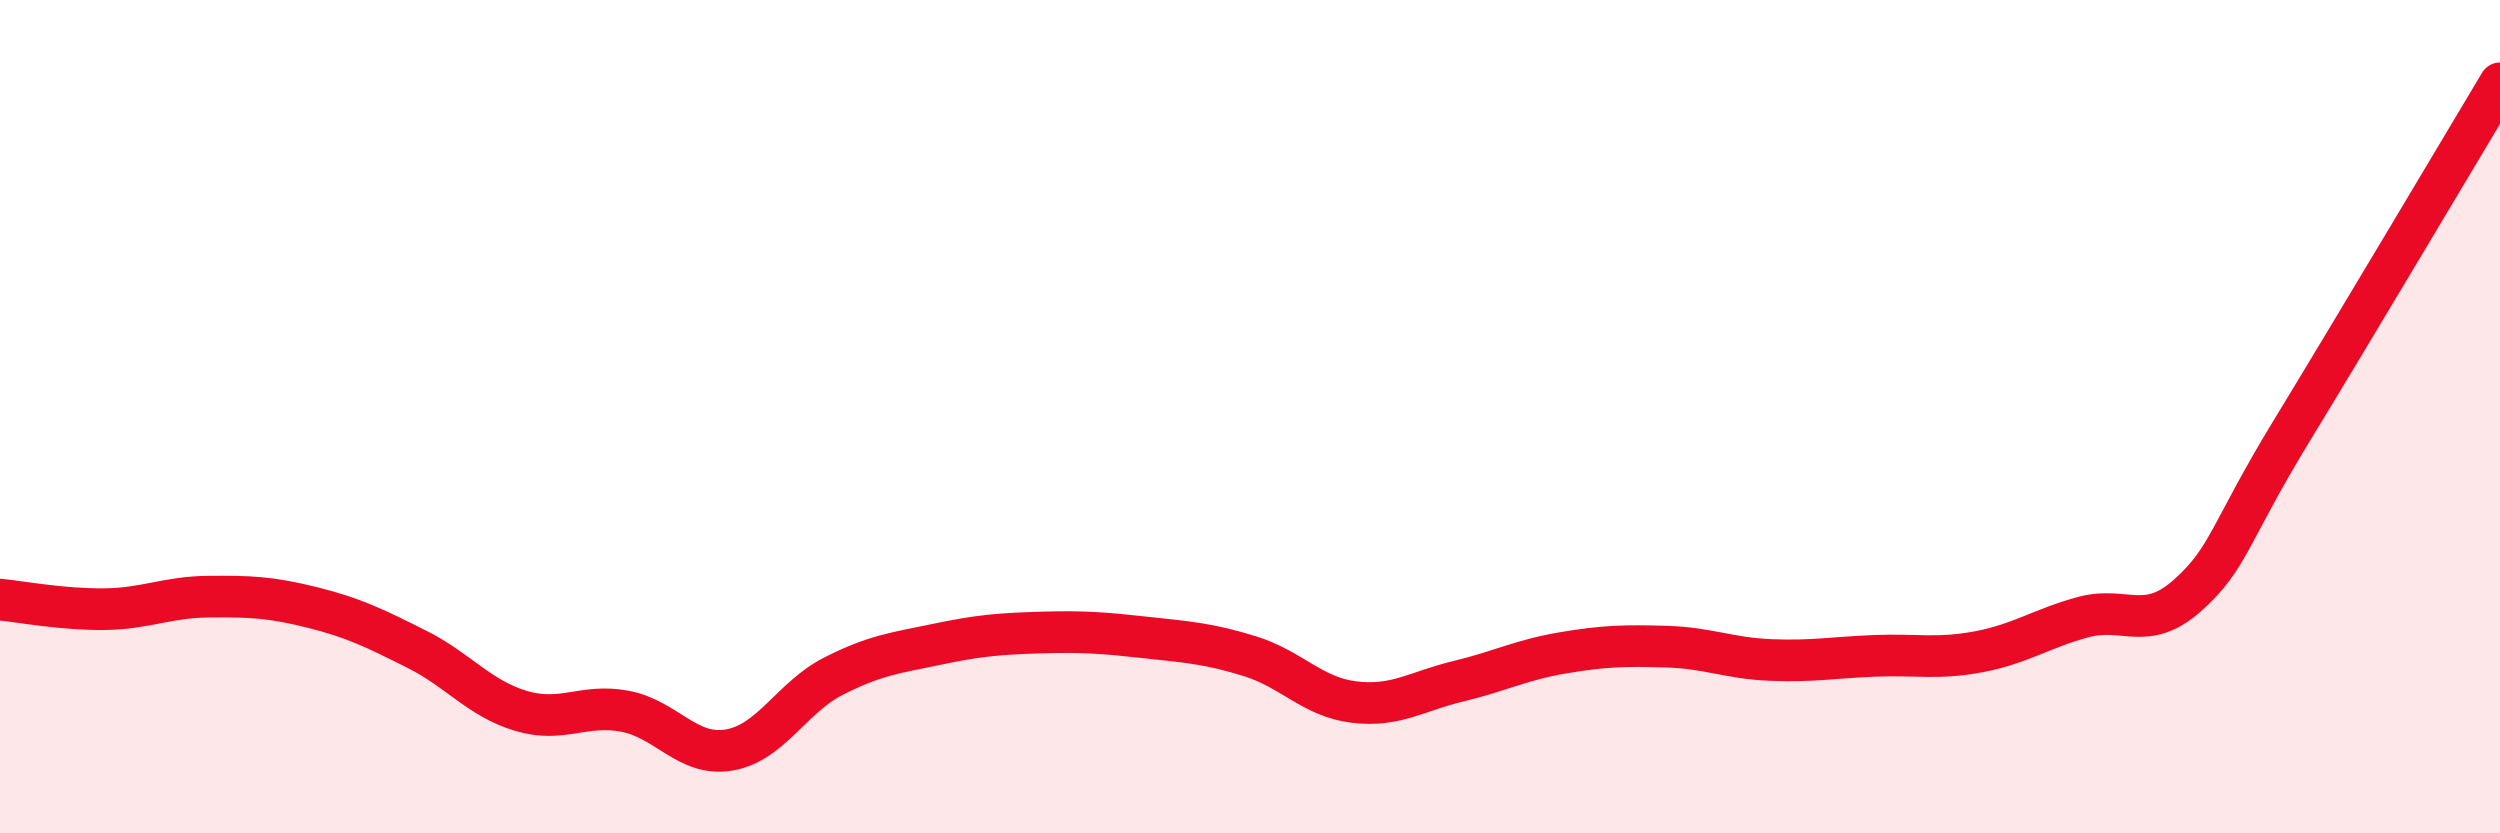
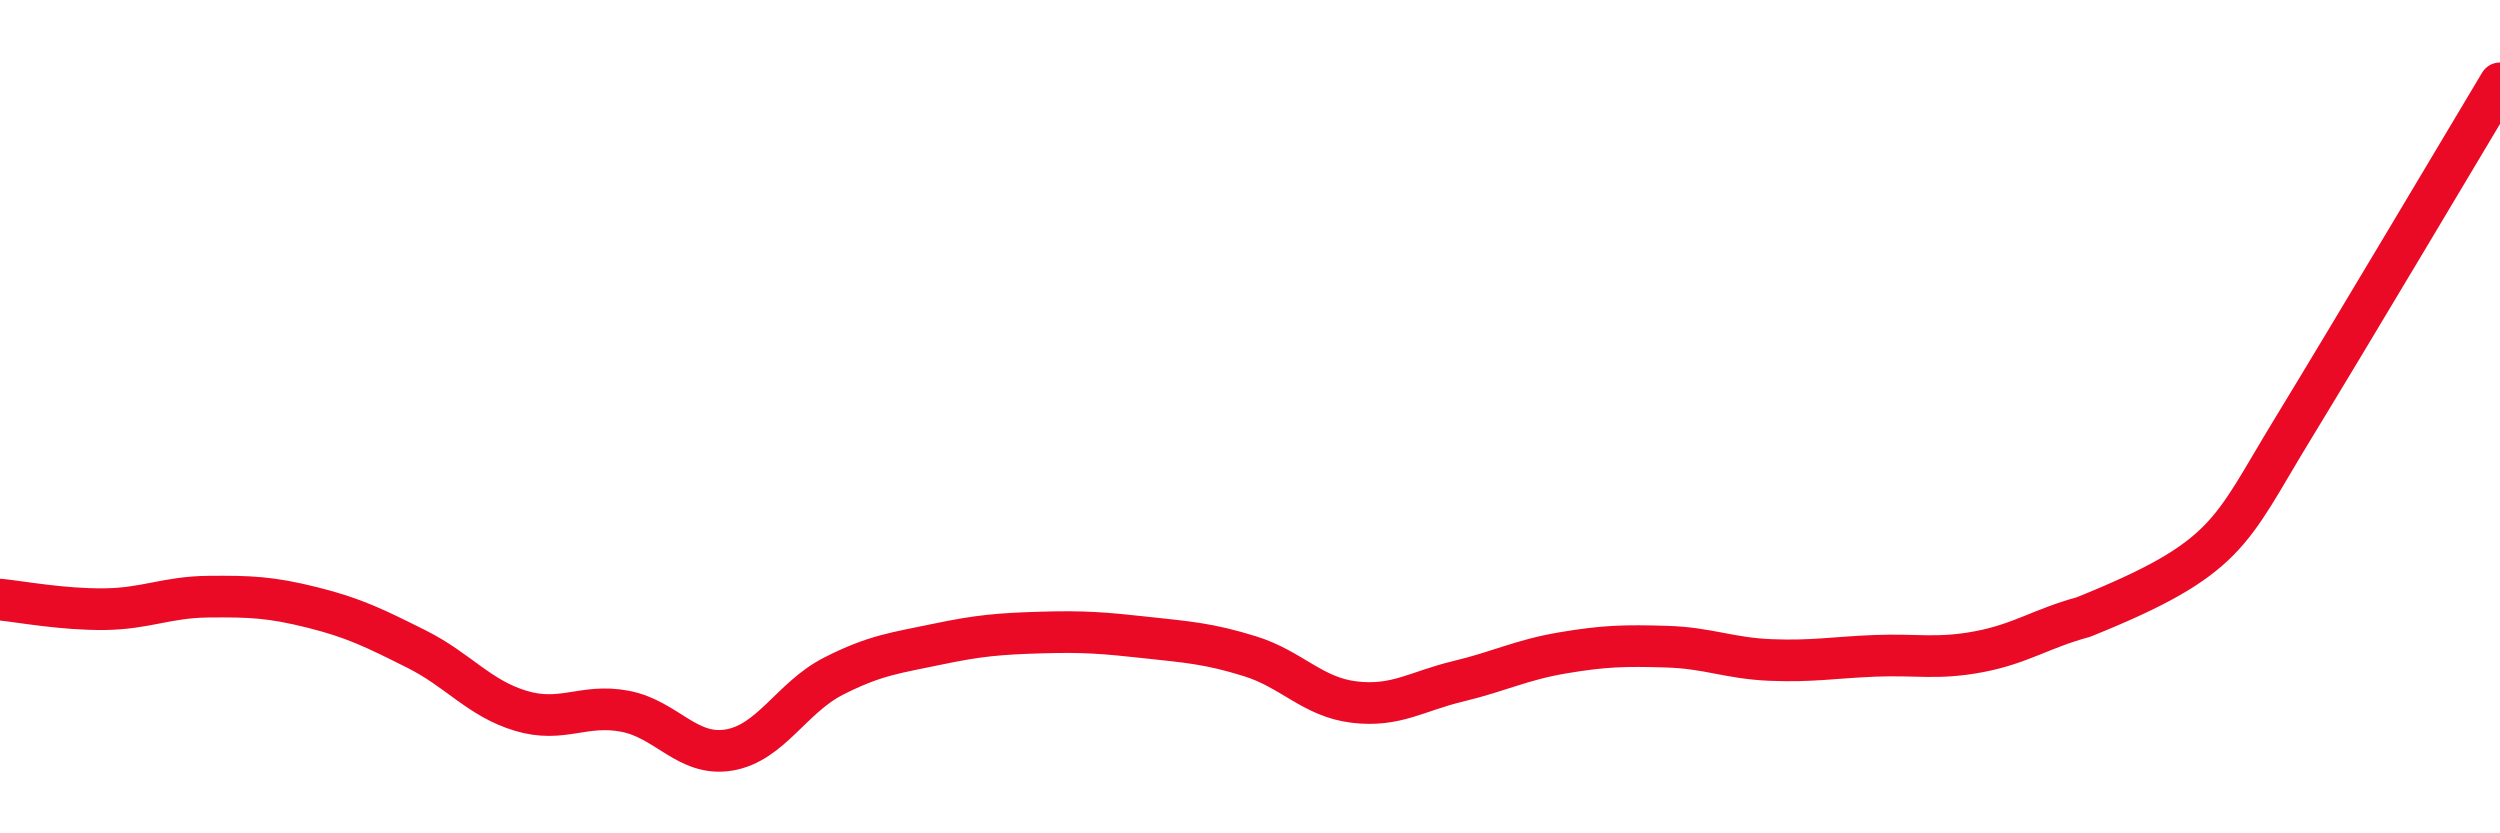
<svg xmlns="http://www.w3.org/2000/svg" width="60" height="20" viewBox="0 0 60 20">
-   <path d="M 0,14.39 C 0.5,14.44 1.5,14.63 2.5,14.62 C 3.5,14.61 4,14.33 5,14.32 C 6,14.31 6.5,14.33 7.5,14.58 C 8.5,14.83 9,15.08 10,15.58 C 11,16.08 11.5,16.76 12.5,17.06 C 13.5,17.36 14,16.88 15,17.07 C 16,17.26 16.5,18.17 17.5,18 C 18.5,17.83 19,16.74 20,16.23 C 21,15.72 21.5,15.67 22.5,15.46 C 23.5,15.25 24,15.21 25,15.18 C 26,15.15 26.5,15.19 27.5,15.3 C 28.5,15.41 29,15.44 30,15.75 C 31,16.06 31.5,16.73 32.5,16.85 C 33.5,16.97 34,16.59 35,16.35 C 36,16.11 36.5,15.84 37.5,15.67 C 38.5,15.5 39,15.49 40,15.52 C 41,15.55 41.5,15.8 42.5,15.84 C 43.5,15.88 44,15.78 45,15.74 C 46,15.7 46.5,15.83 47.5,15.64 C 48.5,15.45 49,15.08 50,14.81 C 51,14.54 51.5,15.18 52.5,14.29 C 53.5,13.4 53.5,12.8 55,10.34 C 56.5,7.88 59,3.67 60,2L60 20L0 20Z" fill="#EB0A25" opacity="0.1" stroke-linecap="round" stroke-linejoin="round" />
-   <path d="M 0,14.39 C 0.5,14.44 1.5,14.63 2.5,14.62 C 3.5,14.61 4,14.33 5,14.32 C 6,14.31 6.5,14.33 7.5,14.58 C 8.5,14.83 9,15.08 10,15.58 C 11,16.08 11.5,16.76 12.5,17.06 C 13.5,17.36 14,16.88 15,17.07 C 16,17.26 16.5,18.17 17.5,18 C 18.5,17.83 19,16.74 20,16.23 C 21,15.72 21.5,15.67 22.5,15.46 C 23.5,15.25 24,15.21 25,15.18 C 26,15.15 26.5,15.19 27.5,15.3 C 28.5,15.41 29,15.44 30,15.75 C 31,16.06 31.5,16.73 32.5,16.85 C 33.5,16.97 34,16.59 35,16.35 C 36,16.11 36.5,15.84 37.5,15.67 C 38.5,15.5 39,15.49 40,15.52 C 41,15.55 41.5,15.8 42.5,15.84 C 43.5,15.88 44,15.78 45,15.74 C 46,15.7 46.5,15.83 47.5,15.64 C 48.5,15.45 49,15.08 50,14.81 C 51,14.54 51.5,15.18 52.5,14.29 C 53.5,13.4 53.5,12.8 55,10.34 C 56.5,7.88 59,3.67 60,2" stroke="#EB0A25" stroke-width="1" fill="none" stroke-linecap="round" stroke-linejoin="round" />
+   <path d="M 0,14.39 C 0.5,14.44 1.5,14.63 2.5,14.62 C 3.5,14.61 4,14.33 5,14.32 C 6,14.31 6.5,14.33 7.5,14.58 C 8.5,14.83 9,15.08 10,15.58 C 11,16.08 11.5,16.76 12.5,17.06 C 13.5,17.36 14,16.88 15,17.07 C 16,17.26 16.5,18.17 17.5,18 C 18.5,17.83 19,16.74 20,16.23 C 21,15.72 21.5,15.67 22.5,15.46 C 23.5,15.25 24,15.21 25,15.18 C 26,15.15 26.5,15.19 27.5,15.3 C 28.5,15.41 29,15.44 30,15.75 C 31,16.06 31.5,16.73 32.5,16.85 C 33.5,16.97 34,16.59 35,16.35 C 36,16.11 36.5,15.84 37.5,15.67 C 38.5,15.5 39,15.49 40,15.52 C 41,15.55 41.5,15.8 42.5,15.84 C 43.5,15.88 44,15.78 45,15.74 C 46,15.7 46.5,15.83 47.5,15.64 C 48.5,15.45 49,15.08 50,14.81 C 53.5,13.4 53.5,12.8 55,10.34 C 56.5,7.88 59,3.67 60,2" stroke="#EB0A25" stroke-width="1" fill="none" stroke-linecap="round" stroke-linejoin="round" />
</svg>